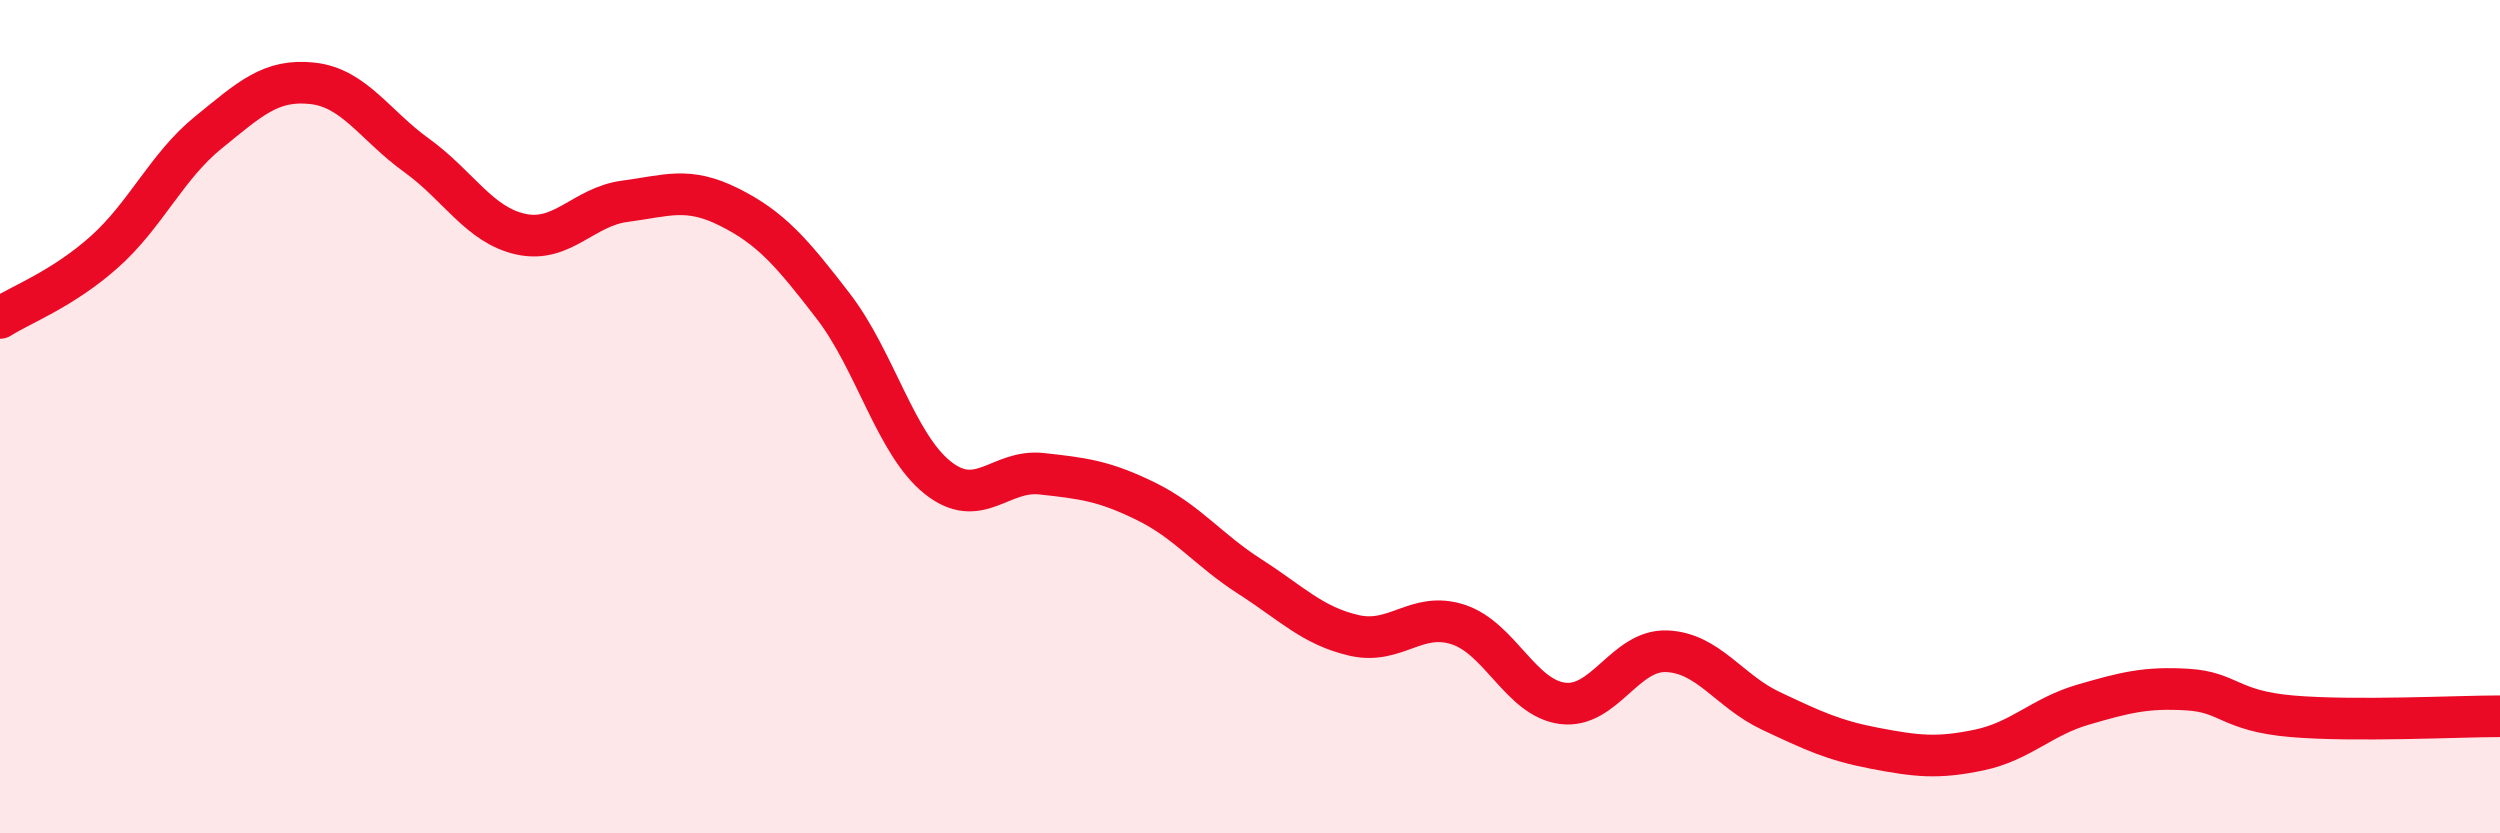
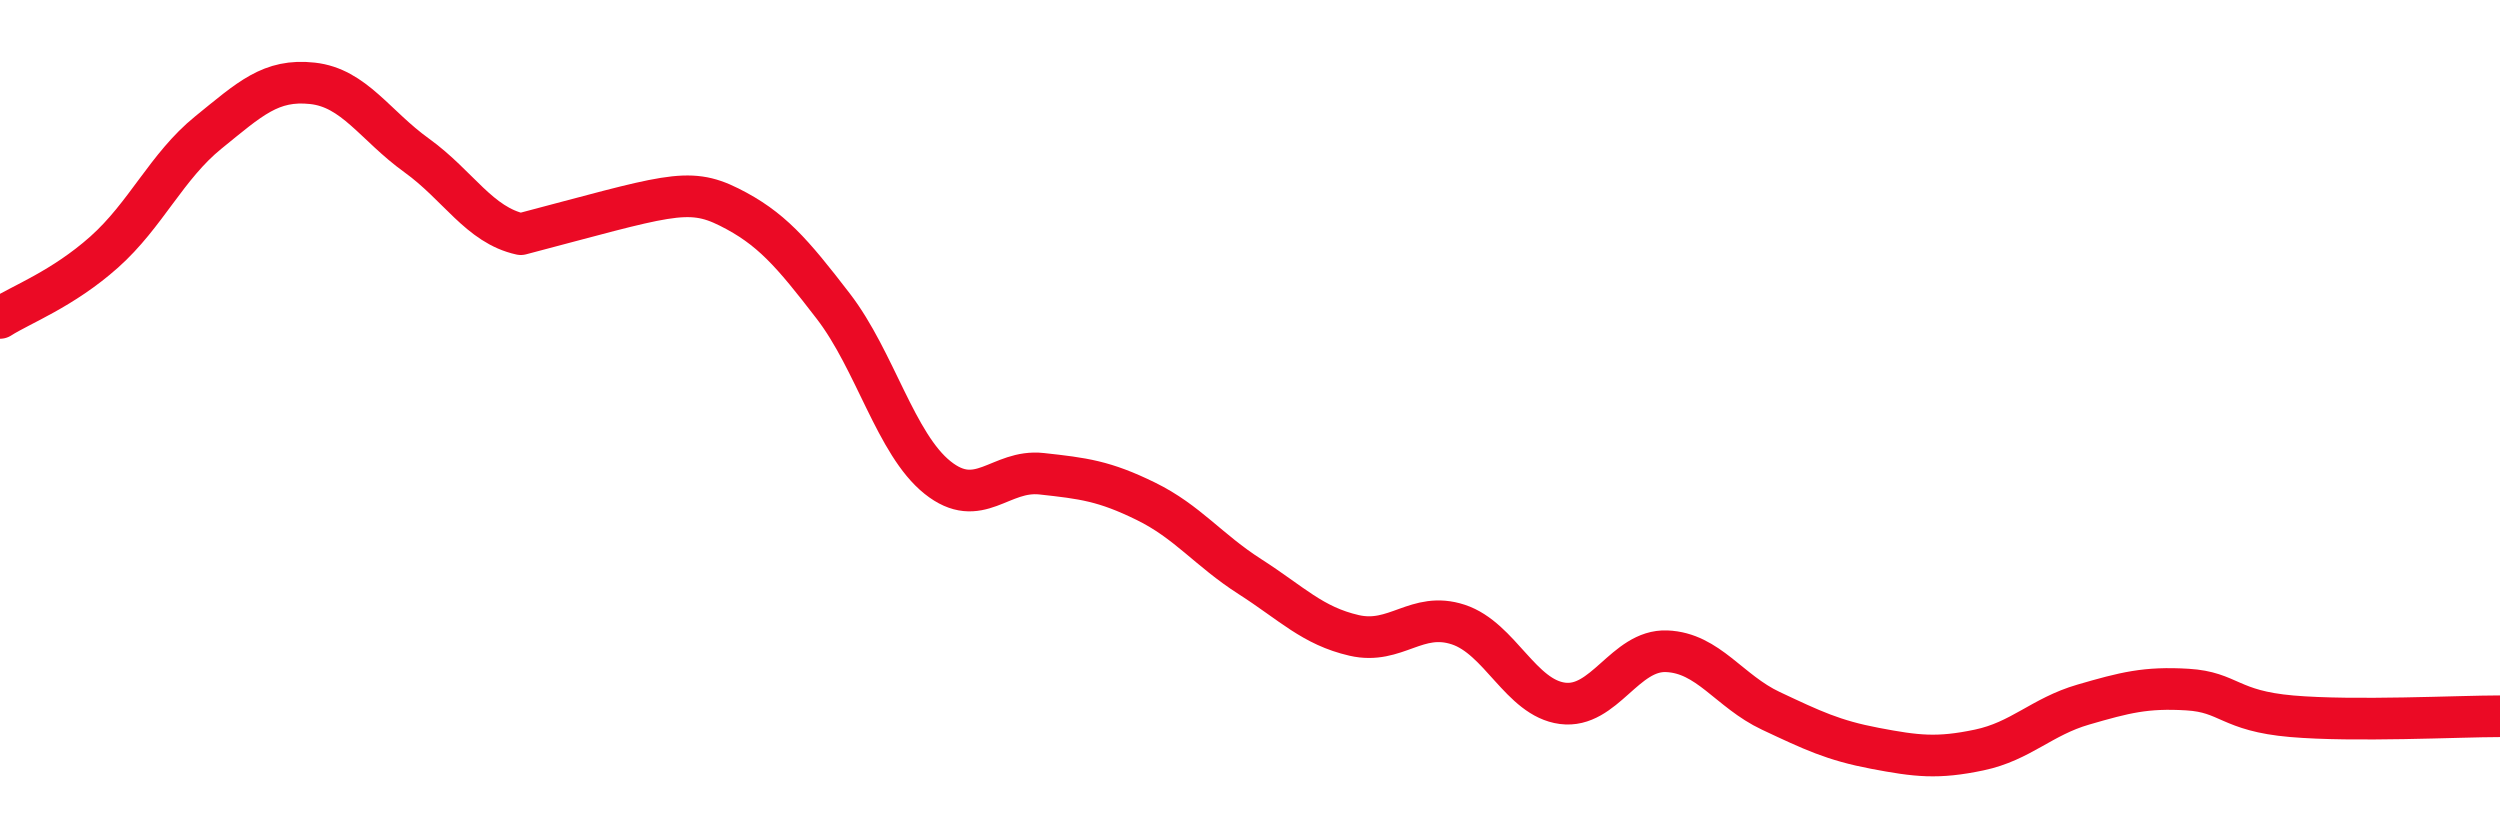
<svg xmlns="http://www.w3.org/2000/svg" width="60" height="20" viewBox="0 0 60 20">
-   <path d="M 0,7.63 C 0.5,7.31 1.5,6.94 2.5,6.05 C 3.5,5.16 4,3.99 5,3.18 C 6,2.37 6.5,1.89 7.5,2 C 8.5,2.11 9,3.01 10,3.73 C 11,4.45 11.5,5.4 12.5,5.62 C 13.5,5.84 14,4.96 15,4.83 C 16,4.7 16.5,4.47 17.5,4.97 C 18.5,5.47 19,6.05 20,7.35 C 21,8.65 21.5,10.66 22.5,11.46 C 23.5,12.26 24,11.26 25,11.37 C 26,11.48 26.5,11.54 27.5,12.03 C 28.5,12.52 29,13.2 30,13.84 C 31,14.48 31.5,15.02 32.5,15.25 C 33.5,15.48 34,14.66 35,14.99 C 36,15.32 36.5,16.75 37.5,16.88 C 38.5,17.01 39,15.59 40,15.63 C 41,15.67 41.5,16.59 42.5,17.06 C 43.5,17.53 44,17.77 45,17.96 C 46,18.15 46.5,18.21 47.5,18 C 48.5,17.79 49,17.2 50,16.91 C 51,16.62 51.5,16.49 52.5,16.55 C 53.5,16.61 53.5,17.06 55,17.19 C 56.5,17.32 59,17.19 60,17.19L60 20L0 20Z" fill="#EB0A25" opacity="0.1" stroke-linecap="round" stroke-linejoin="round" />
-   <path d="M 0,7.63 C 0.5,7.31 1.5,6.94 2.5,6.05 C 3.5,5.16 4,3.99 5,3.18 C 6,2.37 6.5,1.89 7.5,2 C 8.5,2.11 9,3.01 10,3.73 C 11,4.45 11.5,5.4 12.5,5.62 C 13.5,5.84 14,4.96 15,4.83 C 16,4.7 16.5,4.47 17.5,4.97 C 18.5,5.47 19,6.05 20,7.35 C 21,8.65 21.5,10.66 22.5,11.46 C 23.5,12.26 24,11.26 25,11.37 C 26,11.48 26.5,11.54 27.5,12.03 C 28.5,12.52 29,13.2 30,13.84 C 31,14.48 31.5,15.02 32.5,15.25 C 33.5,15.48 34,14.66 35,14.99 C 36,15.32 36.5,16.75 37.5,16.88 C 38.5,17.01 39,15.59 40,15.63 C 41,15.67 41.5,16.59 42.5,17.06 C 43.5,17.53 44,17.77 45,17.96 C 46,18.15 46.5,18.21 47.5,18 C 48.5,17.79 49,17.2 50,16.91 C 51,16.62 51.5,16.49 52.5,16.55 C 53.5,16.61 53.5,17.06 55,17.19 C 56.5,17.32 59,17.19 60,17.19" stroke="#EB0A25" stroke-width="1" fill="none" stroke-linecap="round" stroke-linejoin="round" />
+   <path d="M 0,7.63 C 0.5,7.31 1.5,6.94 2.5,6.05 C 3.5,5.16 4,3.99 5,3.18 C 6,2.37 6.5,1.89 7.5,2 C 8.5,2.11 9,3.01 10,3.73 C 11,4.45 11.5,5.4 12.5,5.62 C 16,4.7 16.5,4.47 17.5,4.97 C 18.5,5.47 19,6.05 20,7.35 C 21,8.65 21.5,10.66 22.5,11.46 C 23.5,12.26 24,11.26 25,11.37 C 26,11.48 26.5,11.54 27.5,12.03 C 28.5,12.52 29,13.2 30,13.84 C 31,14.48 31.5,15.02 32.5,15.25 C 33.5,15.48 34,14.66 35,14.99 C 36,15.32 36.5,16.75 37.5,16.88 C 38.5,17.01 39,15.59 40,15.63 C 41,15.67 41.5,16.59 42.5,17.06 C 43.5,17.53 44,17.77 45,17.96 C 46,18.15 46.5,18.21 47.5,18 C 48.5,17.79 49,17.2 50,16.91 C 51,16.62 51.5,16.49 52.5,16.55 C 53.5,16.61 53.5,17.06 55,17.19 C 56.5,17.32 59,17.19 60,17.19" stroke="#EB0A25" stroke-width="1" fill="none" stroke-linecap="round" stroke-linejoin="round" />
</svg>